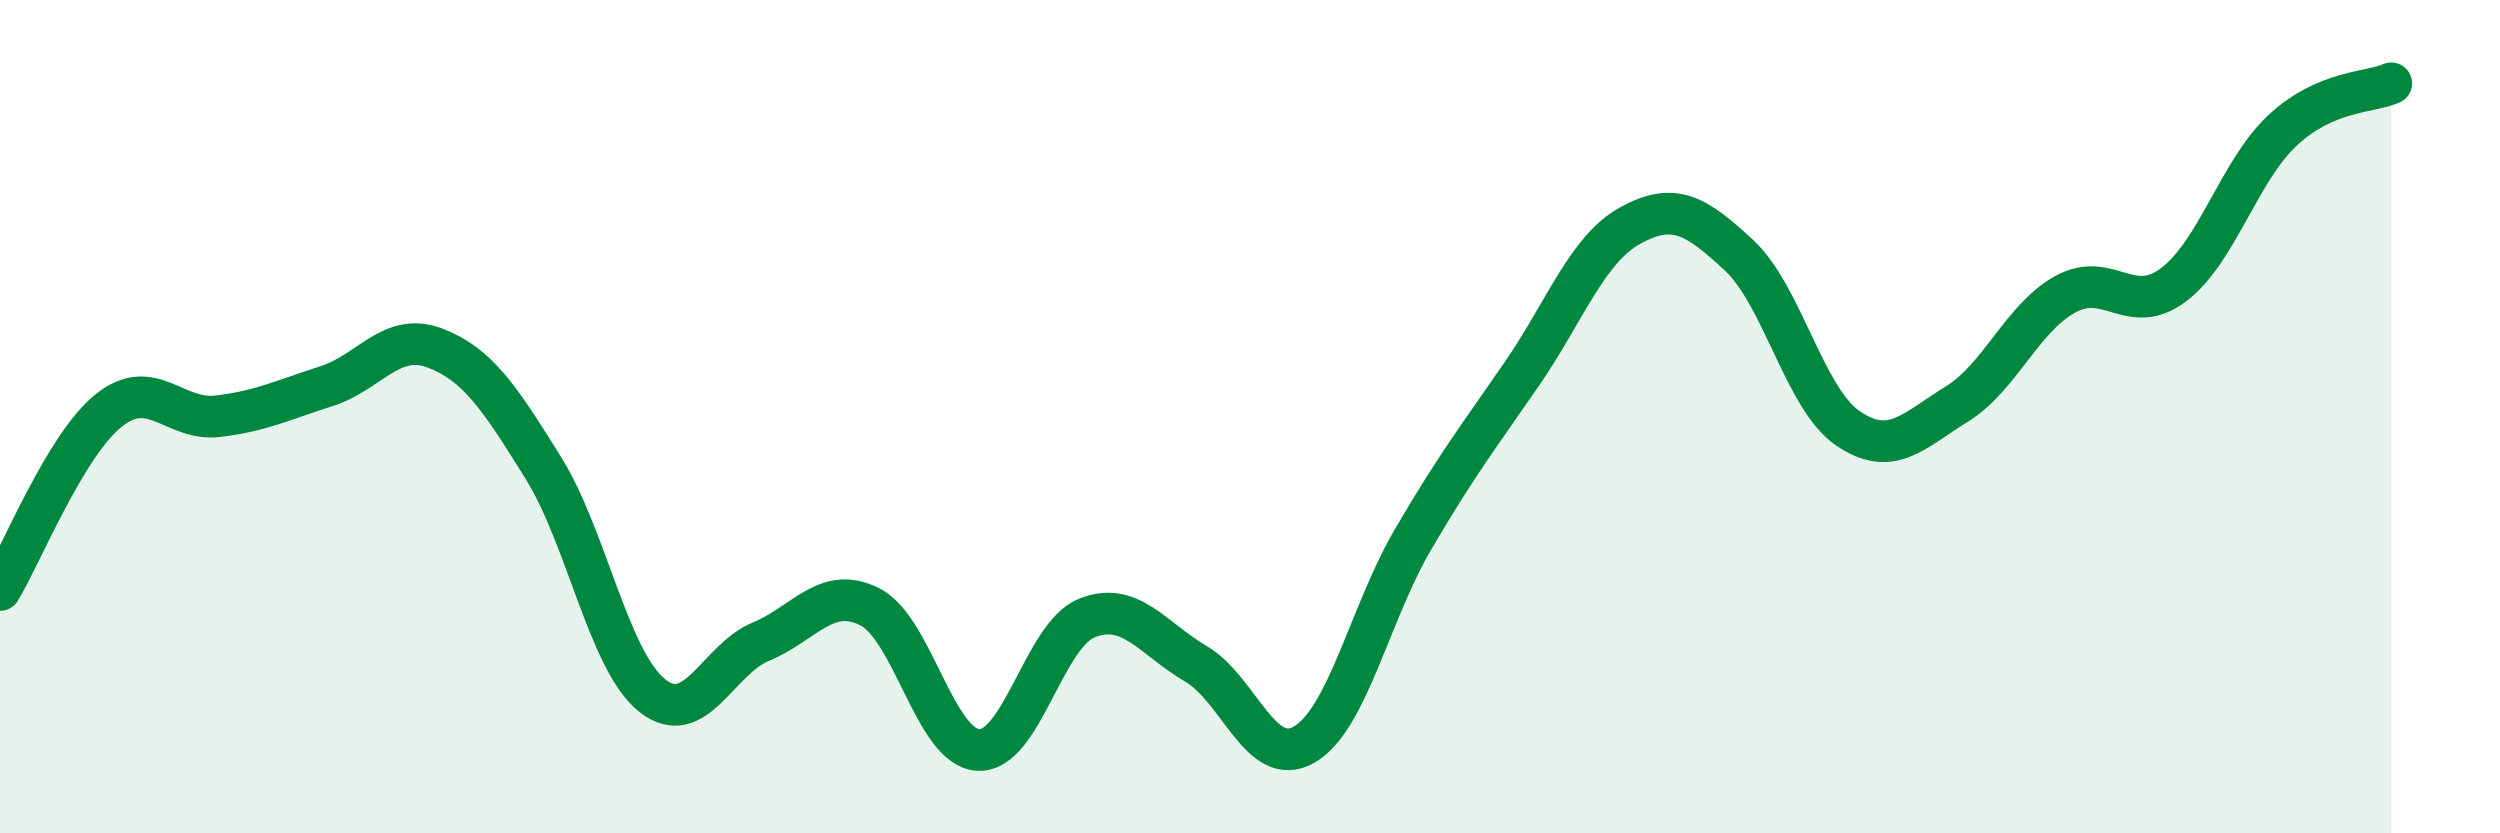
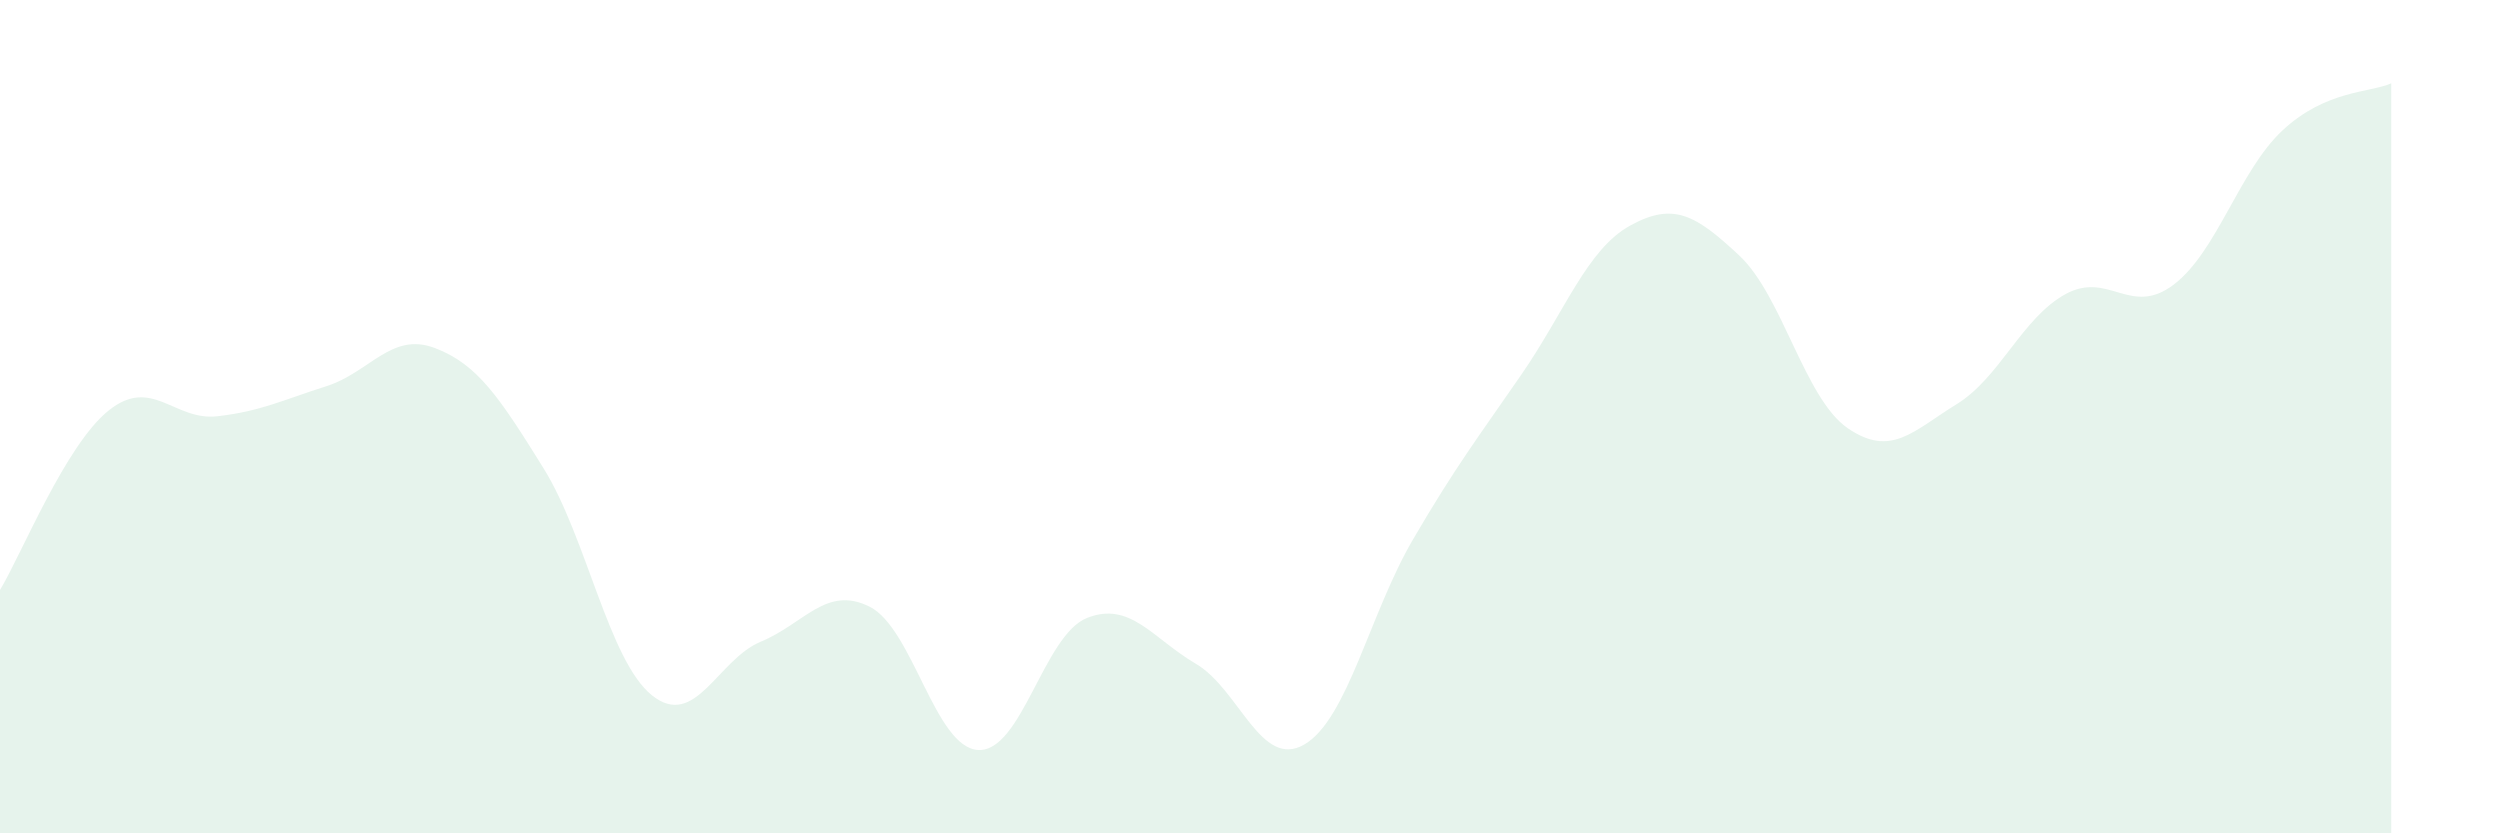
<svg xmlns="http://www.w3.org/2000/svg" width="60" height="20" viewBox="0 0 60 20">
  <path d="M 0,14.16 C 0.52,13.3 1.57,10.68 2.61,9.85 C 3.65,9.02 4.18,10.11 5.22,9.99 C 6.26,9.87 6.79,9.6 7.83,9.27 C 8.87,8.94 9.39,7.96 10.43,8.35 C 11.47,8.74 12,9.56 13.04,11.23 C 14.08,12.9 14.61,15.86 15.65,16.69 C 16.69,17.52 17.22,15.83 18.26,15.4 C 19.3,14.97 19.83,14.04 20.87,14.56 C 21.91,15.08 22.44,17.95 23.48,18 C 24.52,18.05 25.05,15.24 26.09,14.83 C 27.13,14.42 27.66,15.32 28.7,15.93 C 29.74,16.54 30.26,18.47 31.3,17.87 C 32.34,17.27 32.87,14.73 33.91,12.95 C 34.95,11.17 35.48,10.49 36.52,8.98 C 37.56,7.47 38.09,5.98 39.13,5.41 C 40.17,4.84 40.7,5.16 41.74,6.13 C 42.78,7.1 43.31,9.57 44.35,10.28 C 45.39,10.99 45.92,10.34 46.96,9.7 C 48,9.06 48.53,7.63 49.57,7.06 C 50.61,6.49 51.13,7.62 52.17,6.83 C 53.21,6.04 53.74,4.1 54.78,3.13 C 55.82,2.16 56.87,2.23 57.39,2L57.39 20L0 20Z" fill="#008740" opacity="0.1" stroke-linecap="round" stroke-linejoin="round" />
-   <path d="M 0,14.16 C 0.52,13.3 1.57,10.68 2.61,9.85 C 3.65,9.02 4.18,10.11 5.22,9.99 C 6.26,9.87 6.79,9.6 7.83,9.27 C 8.87,8.94 9.39,7.96 10.43,8.35 C 11.47,8.74 12,9.56 13.04,11.23 C 14.08,12.9 14.61,15.86 15.65,16.69 C 16.69,17.52 17.22,15.83 18.26,15.4 C 19.3,14.97 19.83,14.04 20.87,14.56 C 21.91,15.08 22.44,17.95 23.48,18 C 24.52,18.05 25.05,15.24 26.09,14.83 C 27.13,14.42 27.66,15.32 28.7,15.93 C 29.74,16.54 30.26,18.47 31.3,17.87 C 32.34,17.27 32.87,14.73 33.91,12.95 C 34.95,11.17 35.48,10.49 36.52,8.98 C 37.56,7.47 38.09,5.98 39.13,5.41 C 40.17,4.84 40.7,5.16 41.74,6.13 C 42.78,7.1 43.31,9.57 44.35,10.28 C 45.39,10.99 45.92,10.34 46.96,9.7 C 48,9.06 48.53,7.63 49.57,7.06 C 50.61,6.49 51.13,7.62 52.17,6.83 C 53.21,6.04 53.74,4.1 54.78,3.13 C 55.82,2.16 56.87,2.23 57.39,2" stroke="#008740" stroke-width="1" fill="none" stroke-linecap="round" stroke-linejoin="round" />
</svg>